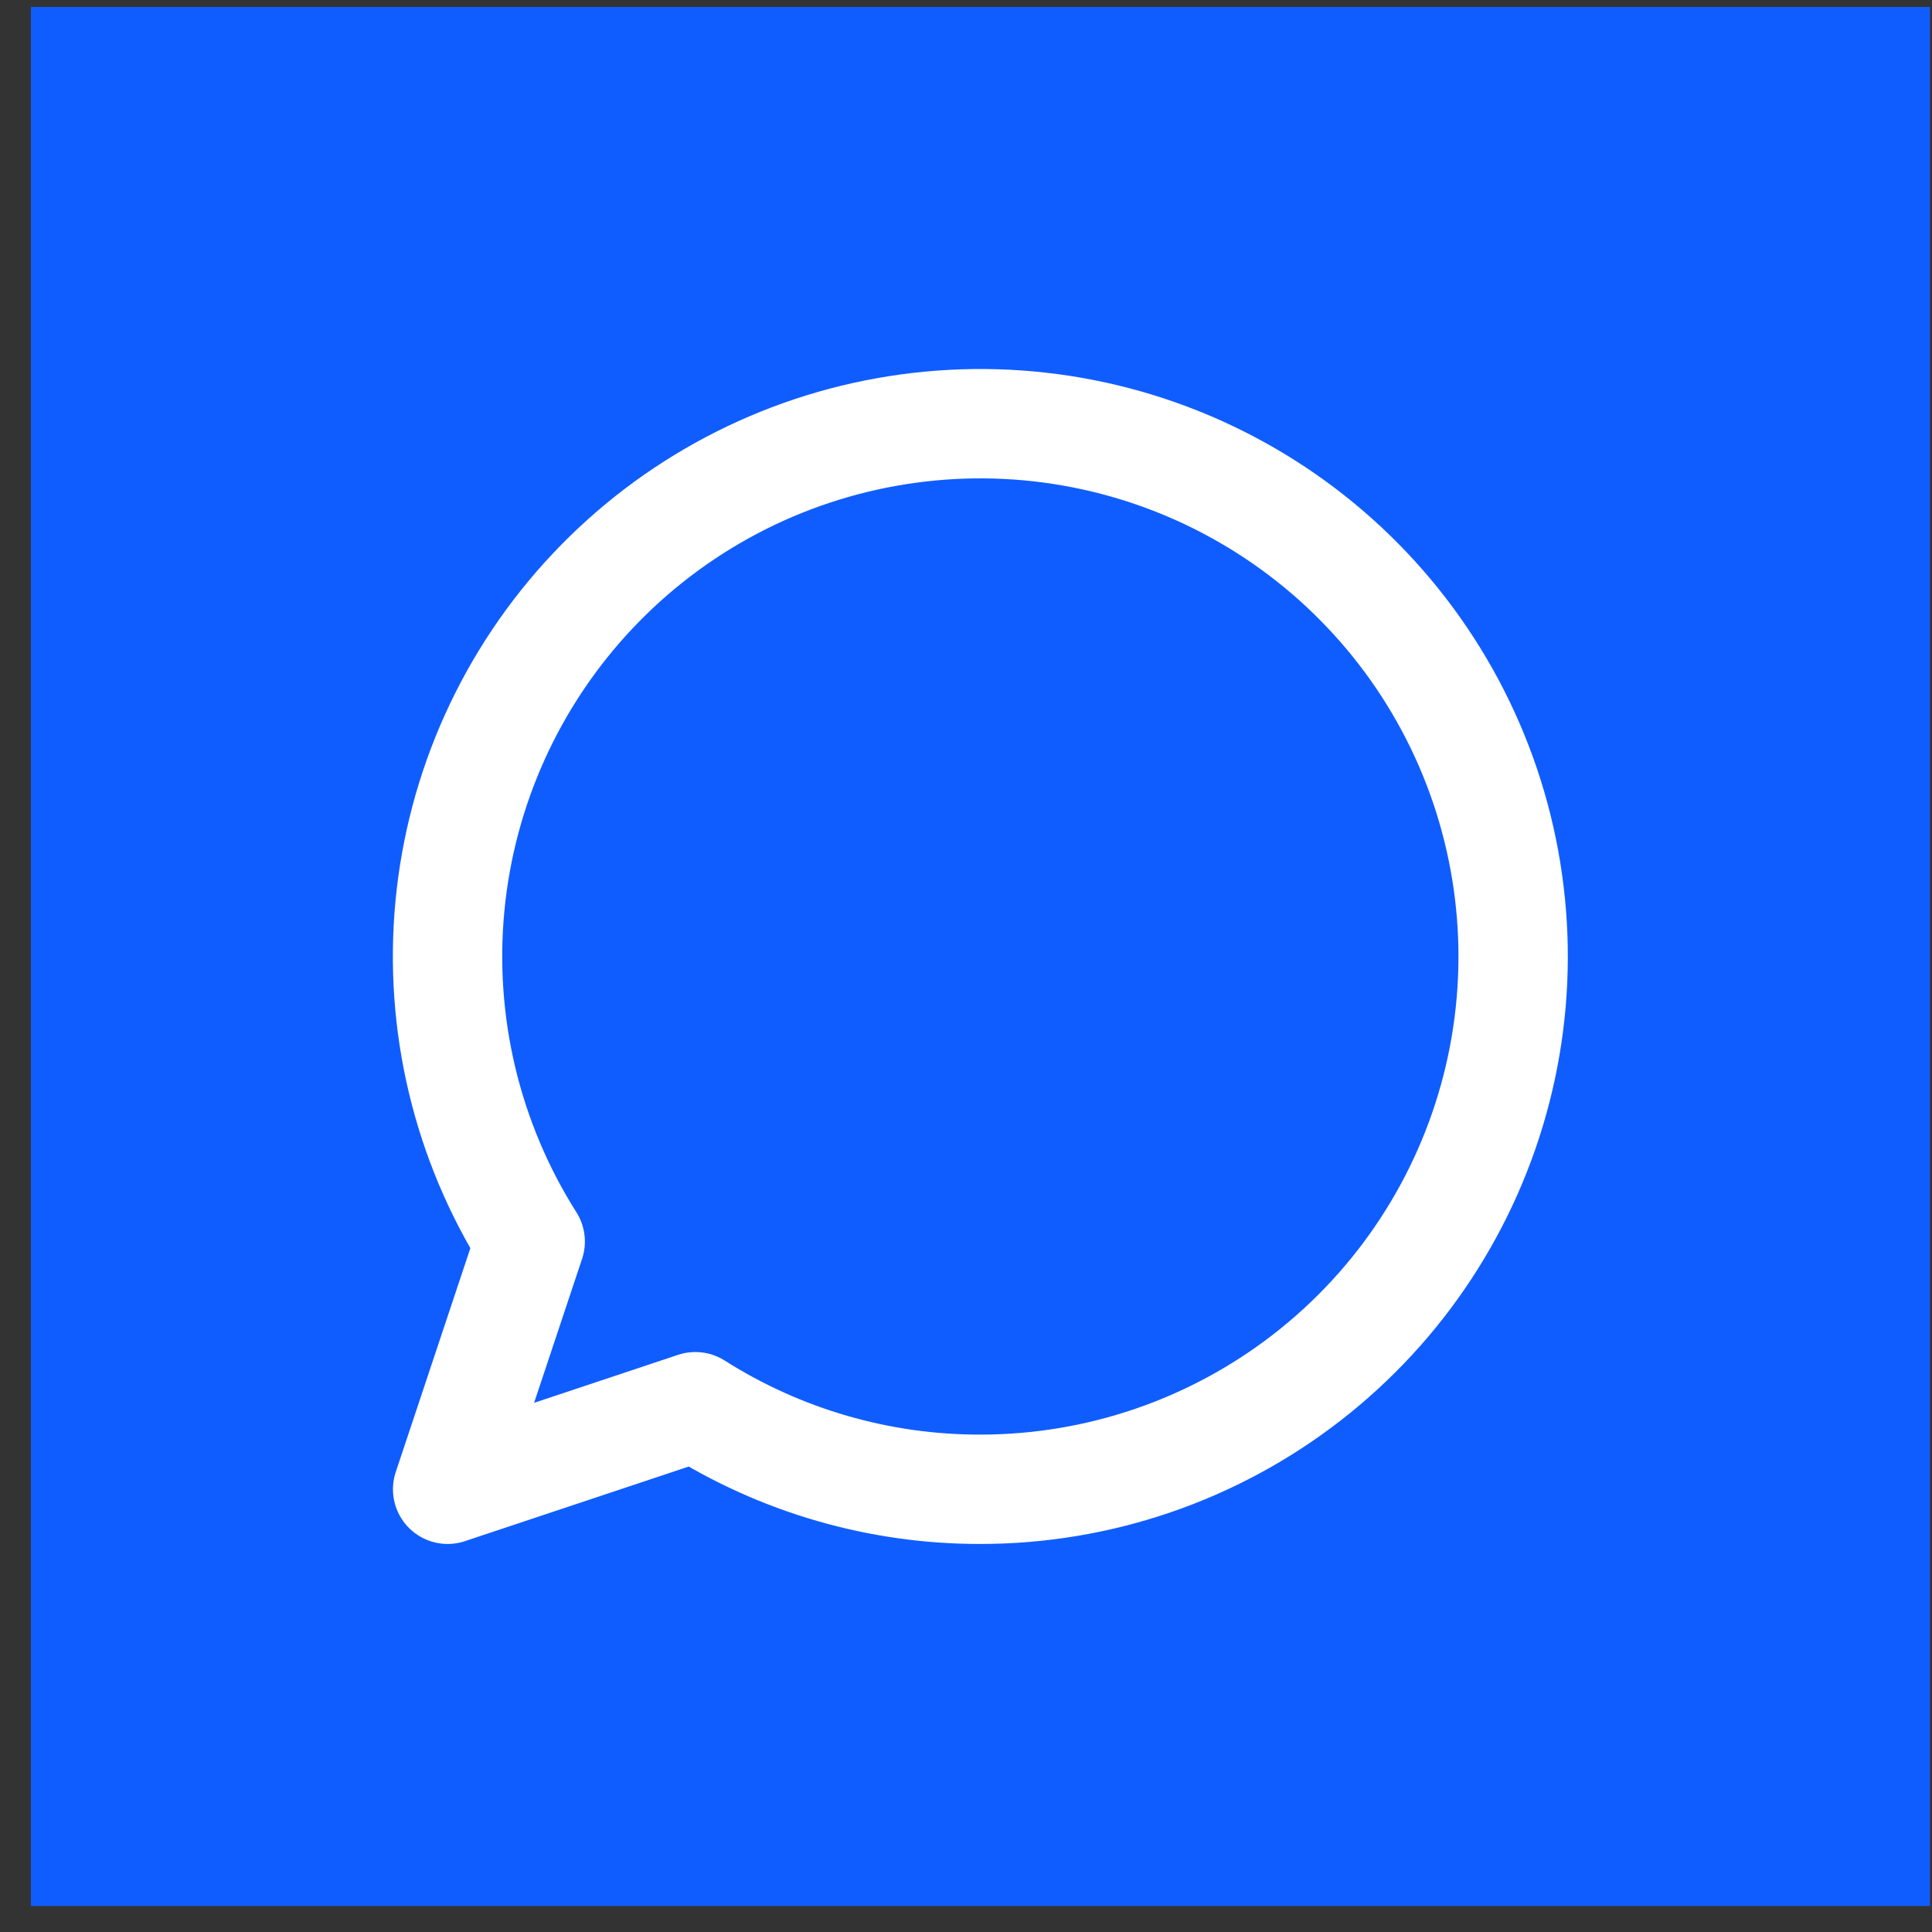
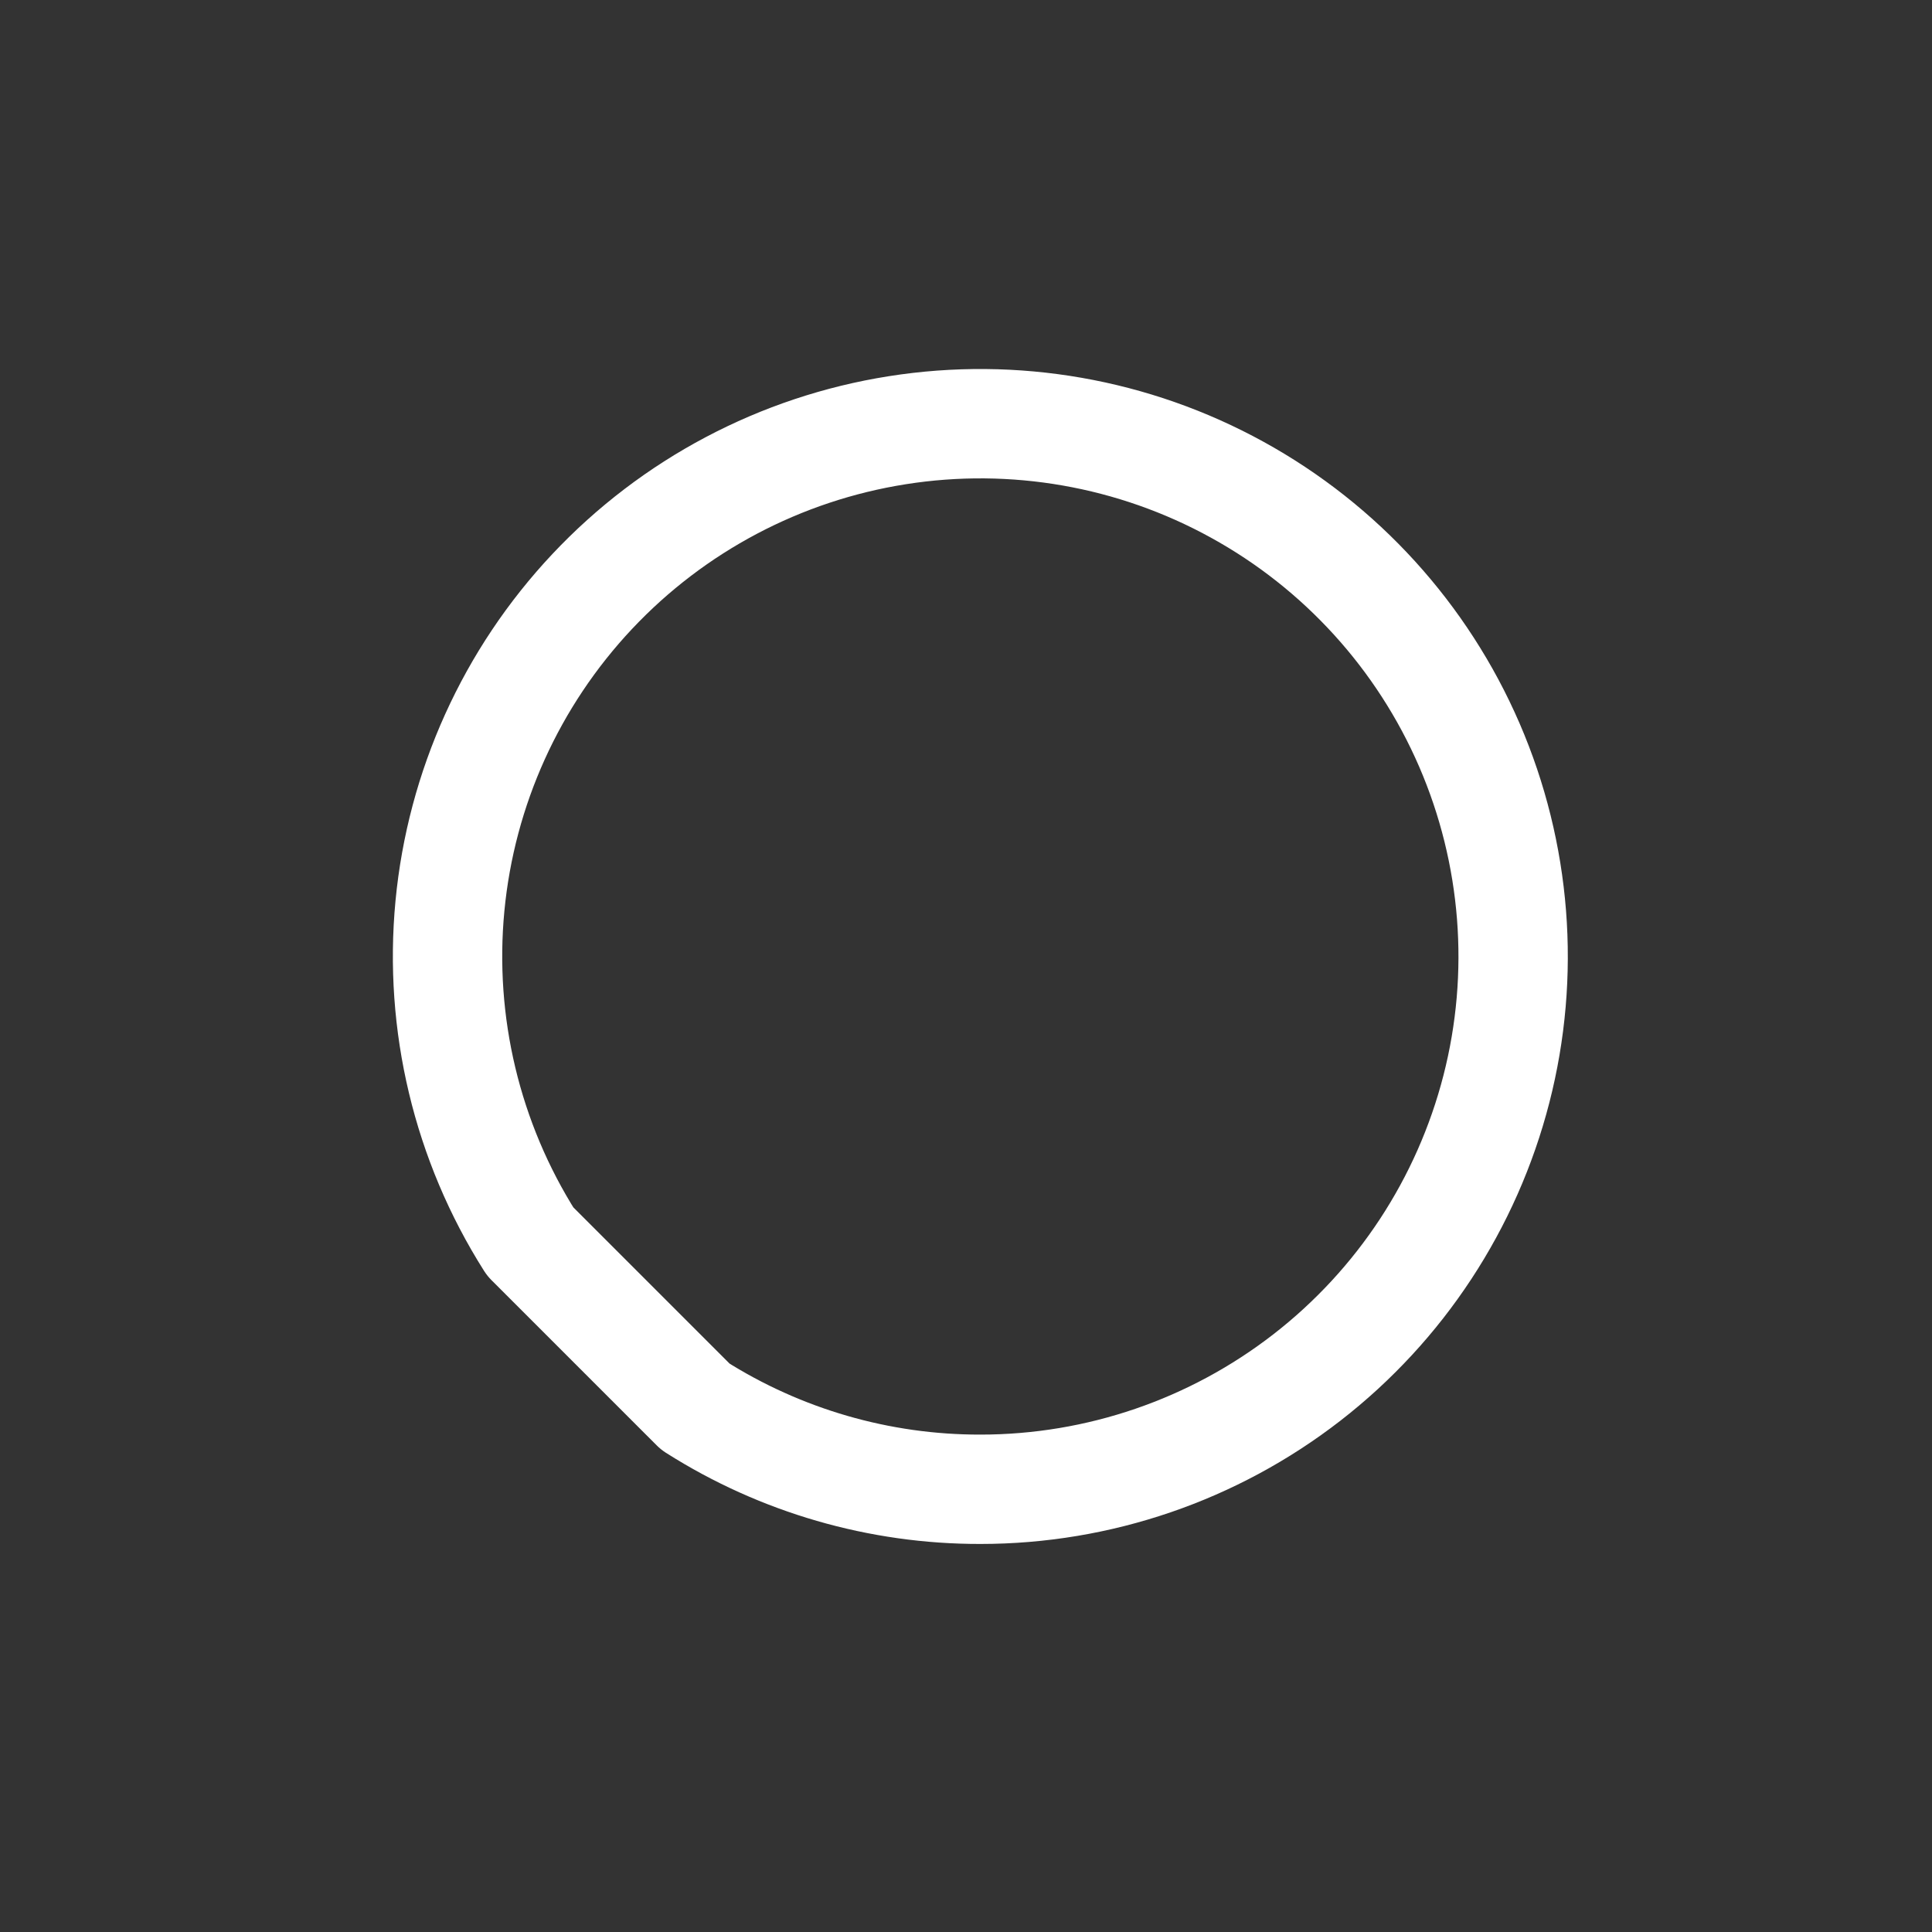
<svg xmlns="http://www.w3.org/2000/svg" width="53" height="53" viewBox="0 0 53 53" fill="none">
  <rect x="0" y="0" width="53" height="53" fill="#333333" stroke="none" />
-   <rect x="0.848" y="0.191" width="52.096" height="52.096" fill="#105DFF" />
-   <path d="M26.896 40.855C30.139 40.855 33.289 39.776 35.852 37.788C38.414 35.801 40.243 33.017 41.05 29.876C41.857 26.735 41.596 23.415 40.309 20.438C39.022 17.462 36.782 14.997 33.94 13.434C31.099 11.87 27.819 11.296 24.615 11.802C21.412 12.307 18.467 13.864 16.246 16.226C14.024 18.589 12.651 21.623 12.343 24.852C12.036 28.08 12.81 31.319 14.545 34.059L12.28 40.855L19.076 38.59C21.414 40.074 24.127 40.86 26.896 40.855Z" stroke="white" stroke-width="3" stroke-linecap="round" stroke-linejoin="round" />
+   <path d="M26.896 40.855C30.139 40.855 33.289 39.776 35.852 37.788C38.414 35.801 40.243 33.017 41.05 29.876C41.857 26.735 41.596 23.415 40.309 20.438C39.022 17.462 36.782 14.997 33.94 13.434C31.099 11.87 27.819 11.296 24.615 11.802C21.412 12.307 18.467 13.864 16.246 16.226C14.024 18.589 12.651 21.623 12.343 24.852C12.036 28.08 12.81 31.319 14.545 34.059L19.076 38.59C21.414 40.074 24.127 40.86 26.896 40.855Z" stroke="white" stroke-width="3" stroke-linecap="round" stroke-linejoin="round" />
</svg>